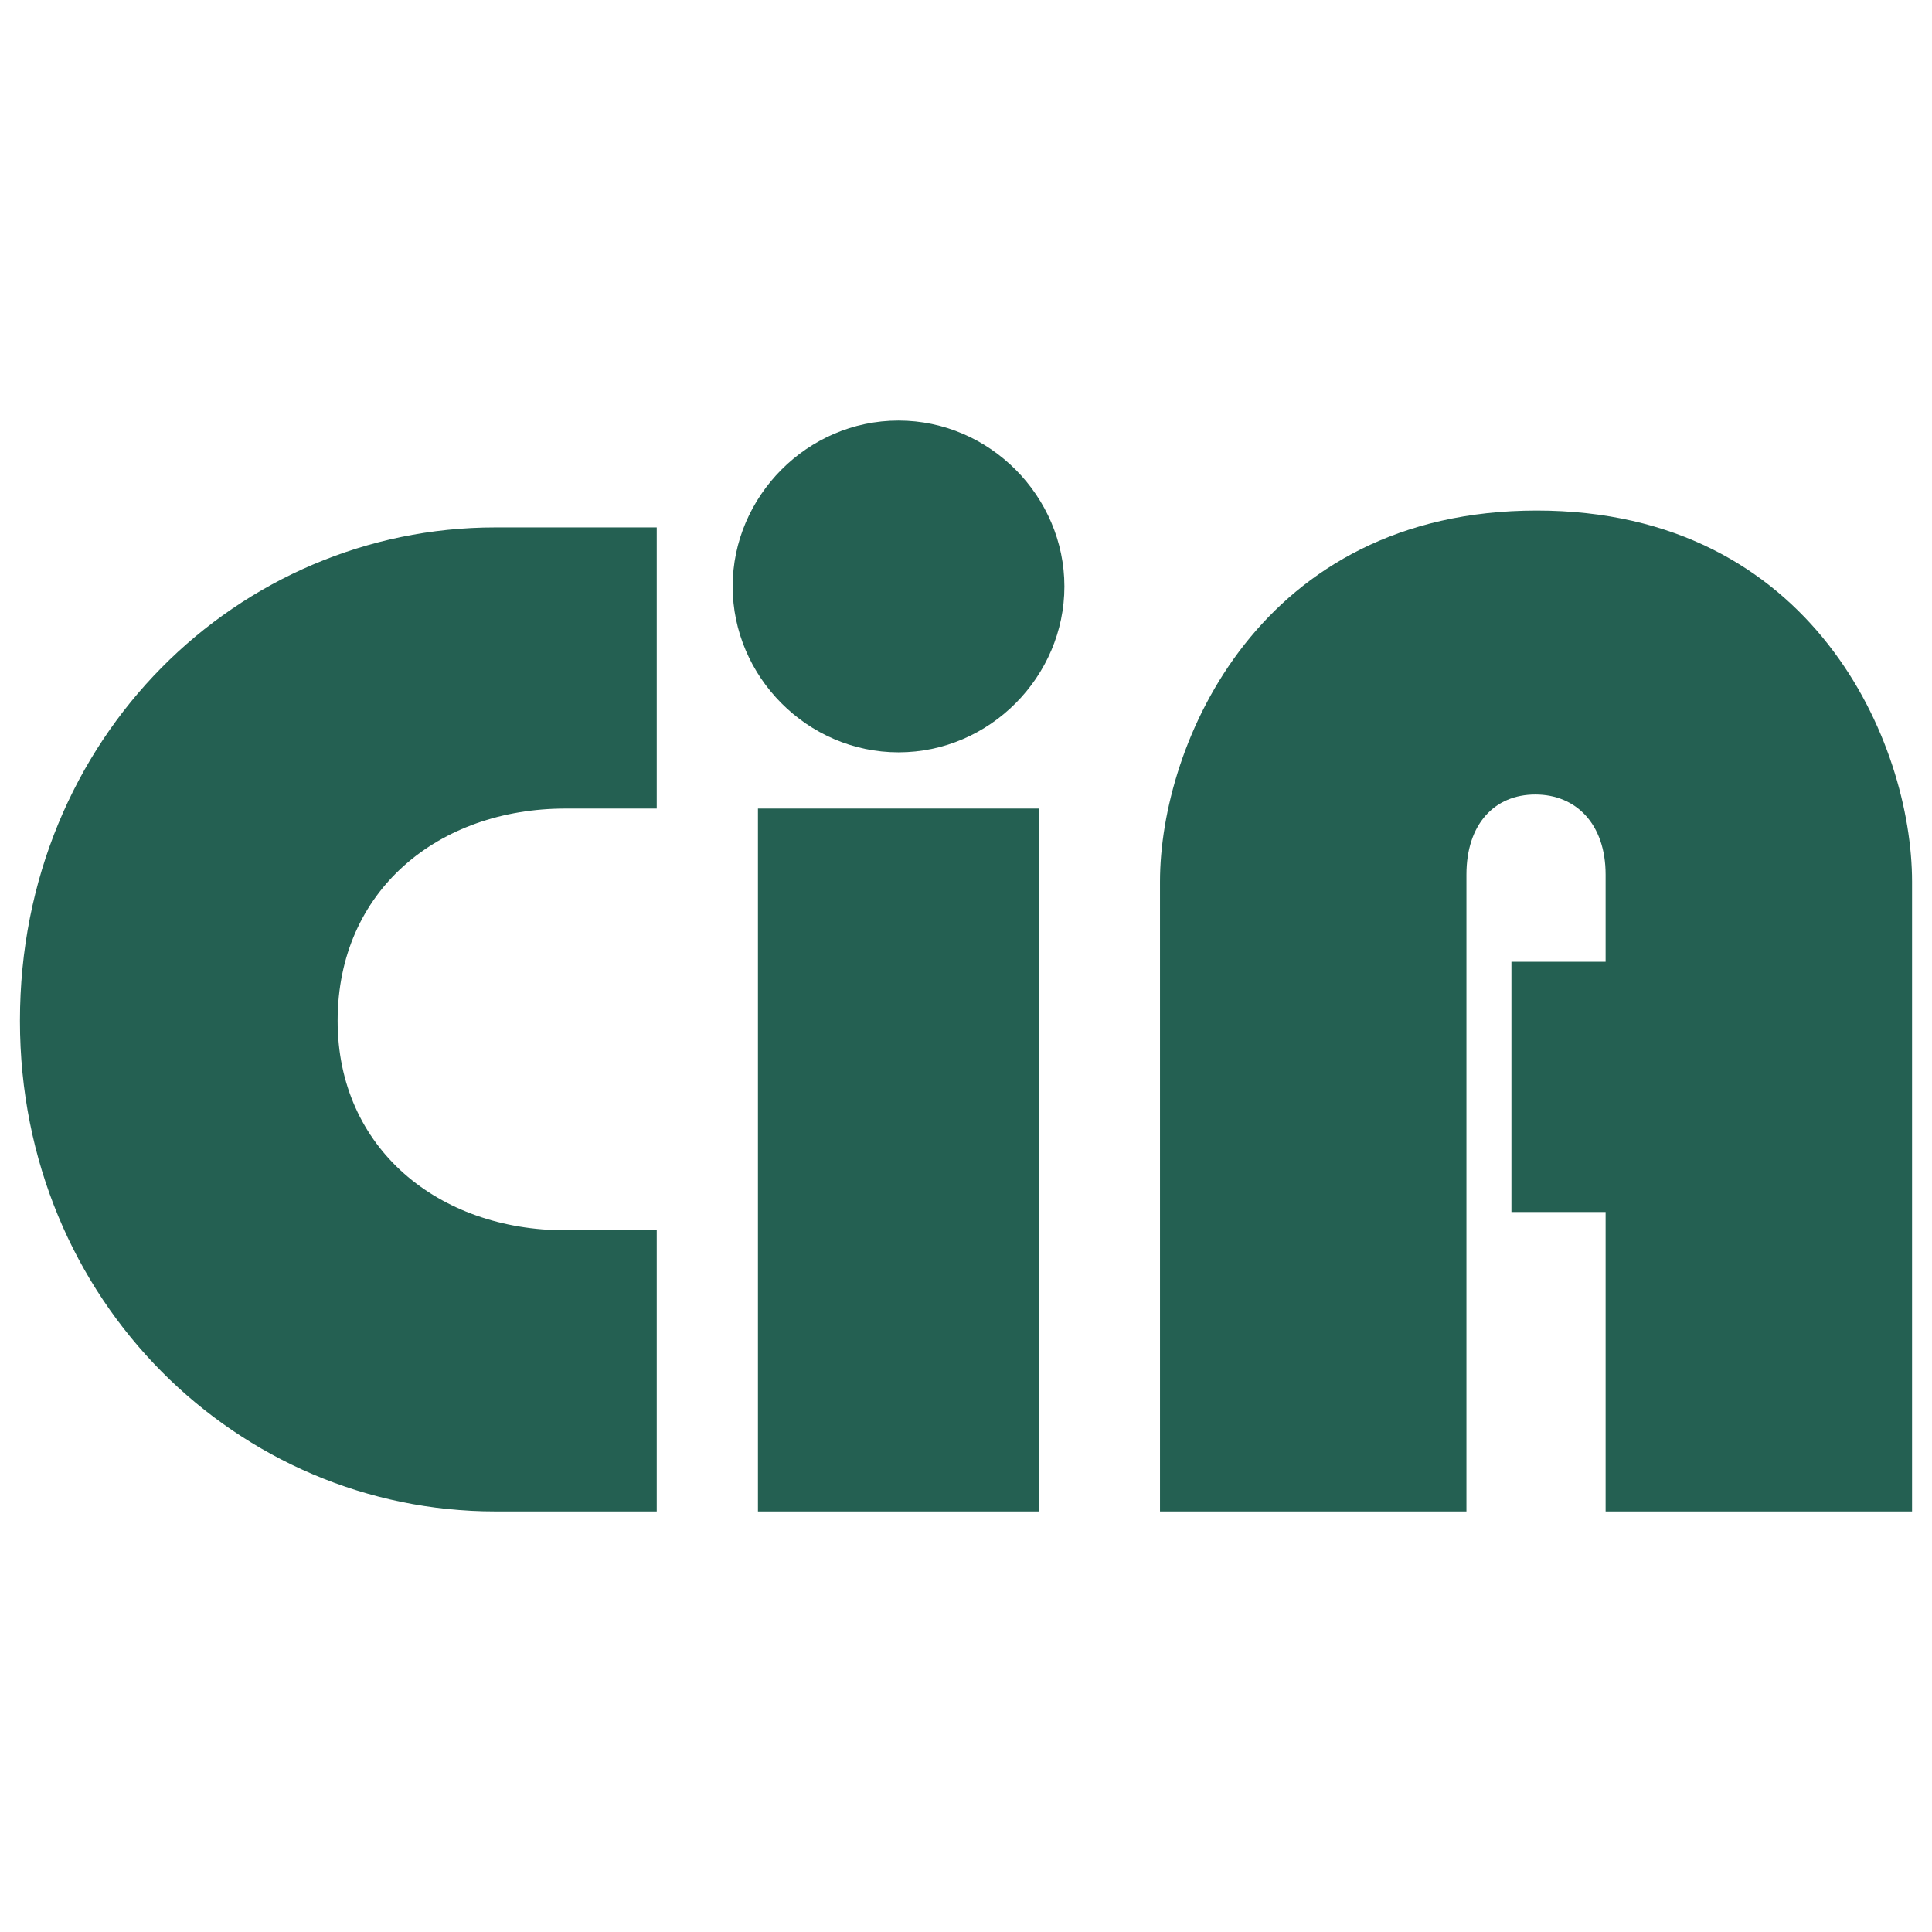
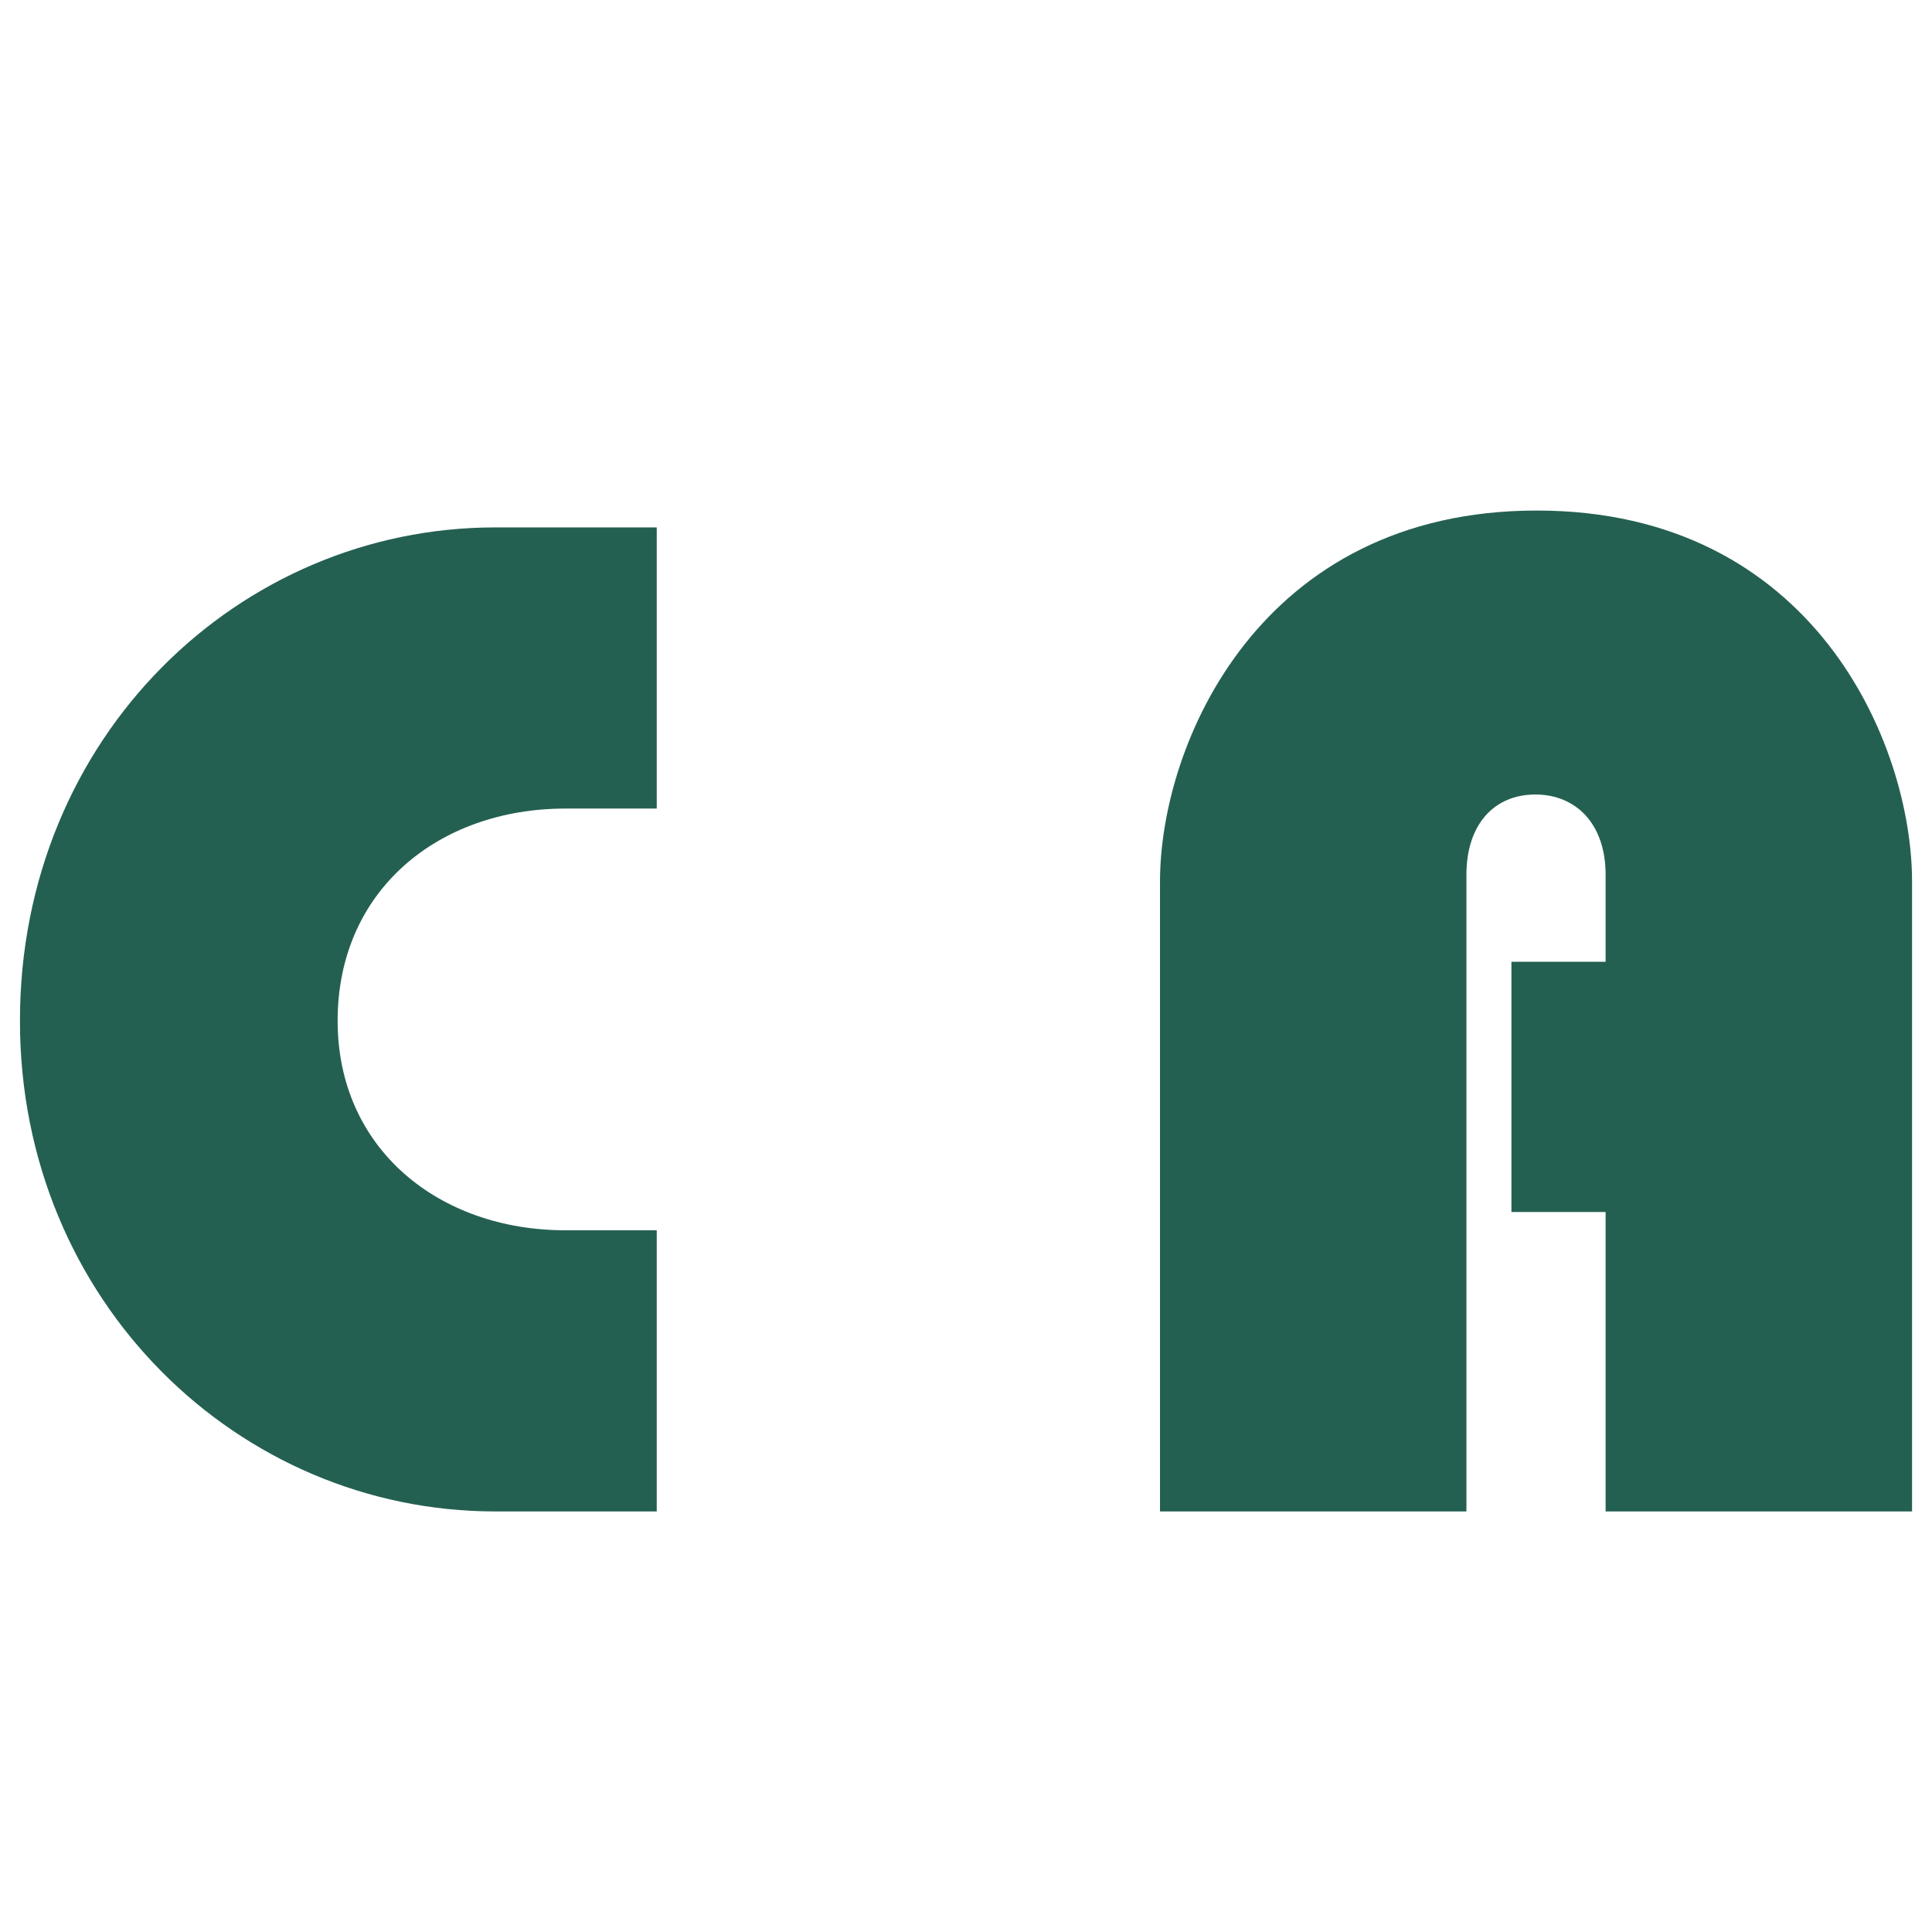
<svg xmlns="http://www.w3.org/2000/svg" width="100%" height="100%" viewBox="0 0 192 192" version="1.1" xml:space="preserve" style="fill-rule:evenodd;clip-rule:evenodd;stroke-linejoin:round;stroke-miterlimit:2;">
  <path d="M65.266,122.264l-9.081,0c-12.573,0 -22.631,-8.103 -22.631,-20.816c0,-12.992 10.058,-21.094 22.631,-21.094l9.081,0l0,-27.94l-16.066,0c-25.425,0 -47.218,20.815 -47.218,49.034c0,27.94 21.793,48.756 47.218,48.756l16.066,0l0,-27.94Z" style="fill:#246052;fill-rule:nonzero;" />
-   <path d="M103.264,150.204l0,-69.85l-27.94,0l0,69.85l27.94,0Zm-13.97,-108.408c-9.08,0 -16.484,7.544 -16.484,16.485c0,8.941 7.404,16.485 16.484,16.485c9.081,0 16.485,-7.544 16.485,-16.485c0,-8.941 -7.404,-16.485 -16.485,-16.485Z" style="fill:#246052;fill-rule:nonzero;" />
  <path d="M150.204,120.448l9.36,0l0,29.756l30.454,0l0,-62.586c0,-13.691 -9.779,-36.881 -37.3,-36.881c-27.521,0 -37.439,23.19 -37.439,36.881l0,62.586l30.454,0l0,-63.285c0,-5.029 2.794,-7.962 6.846,-7.962c4.051,0 6.985,2.933 6.985,7.962l0,8.662l-9.36,0l0,24.867Z" style="fill:#246052;fill-rule:nonzero;" />
</svg>